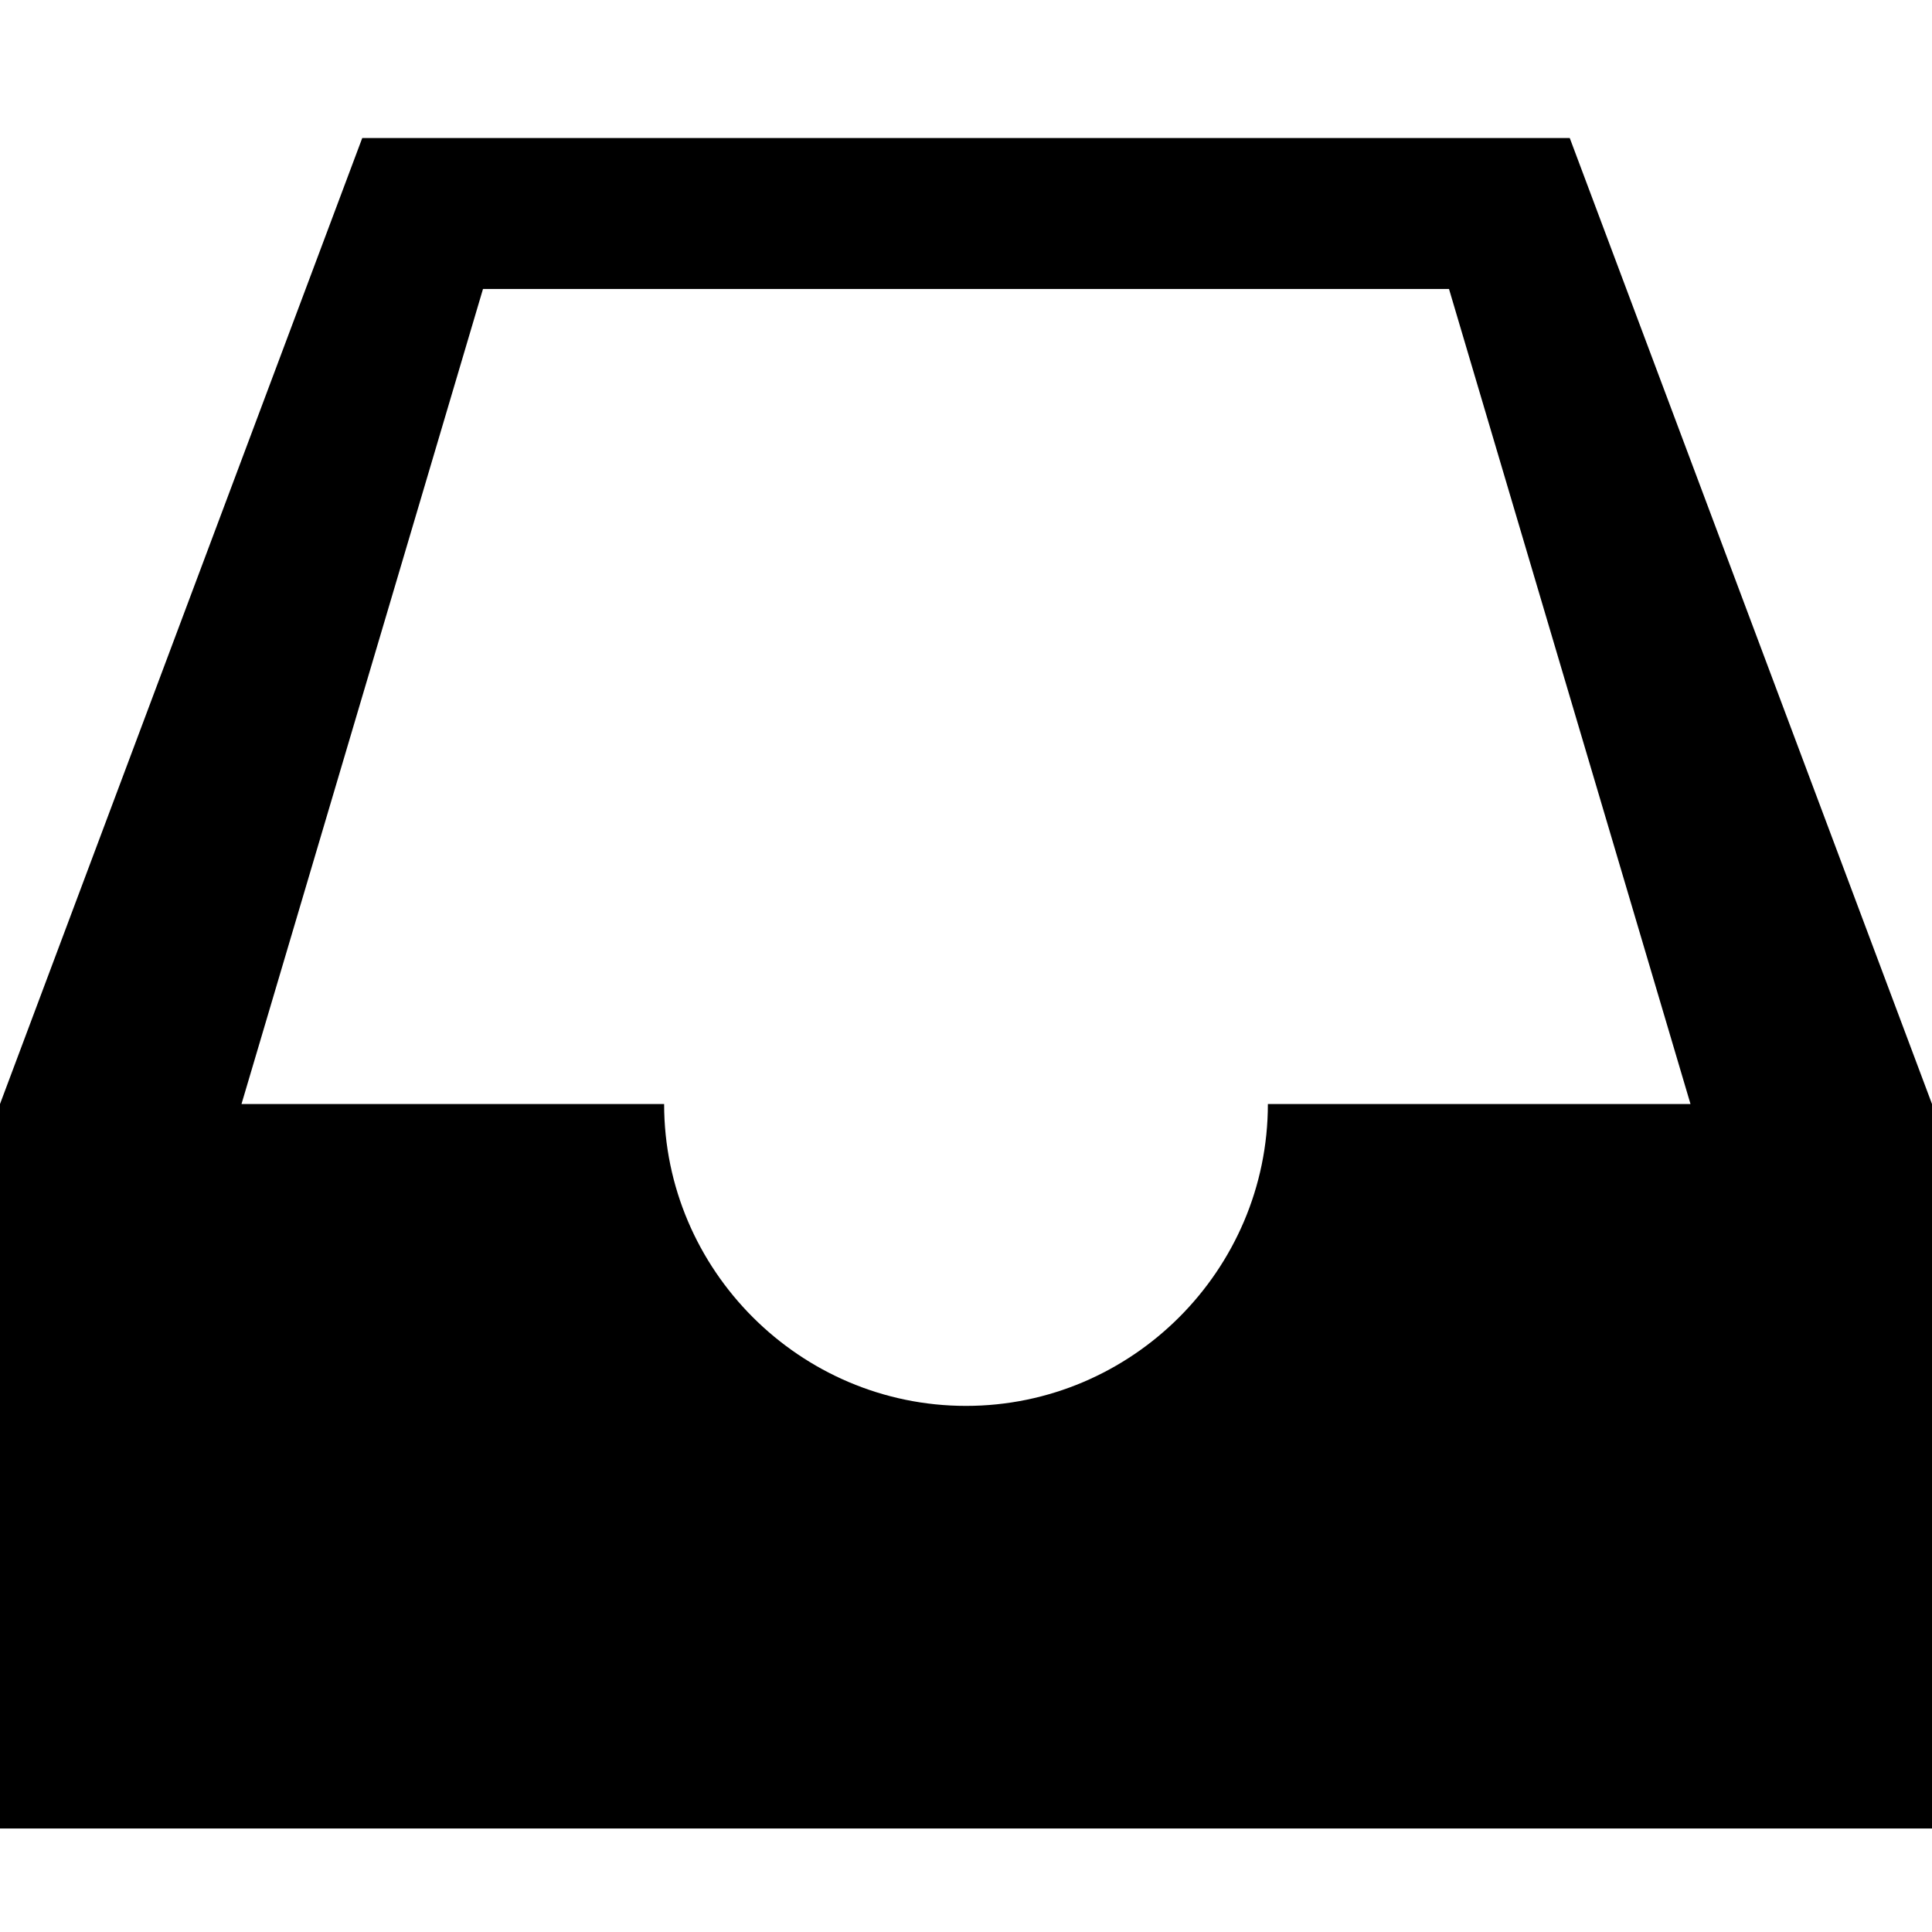
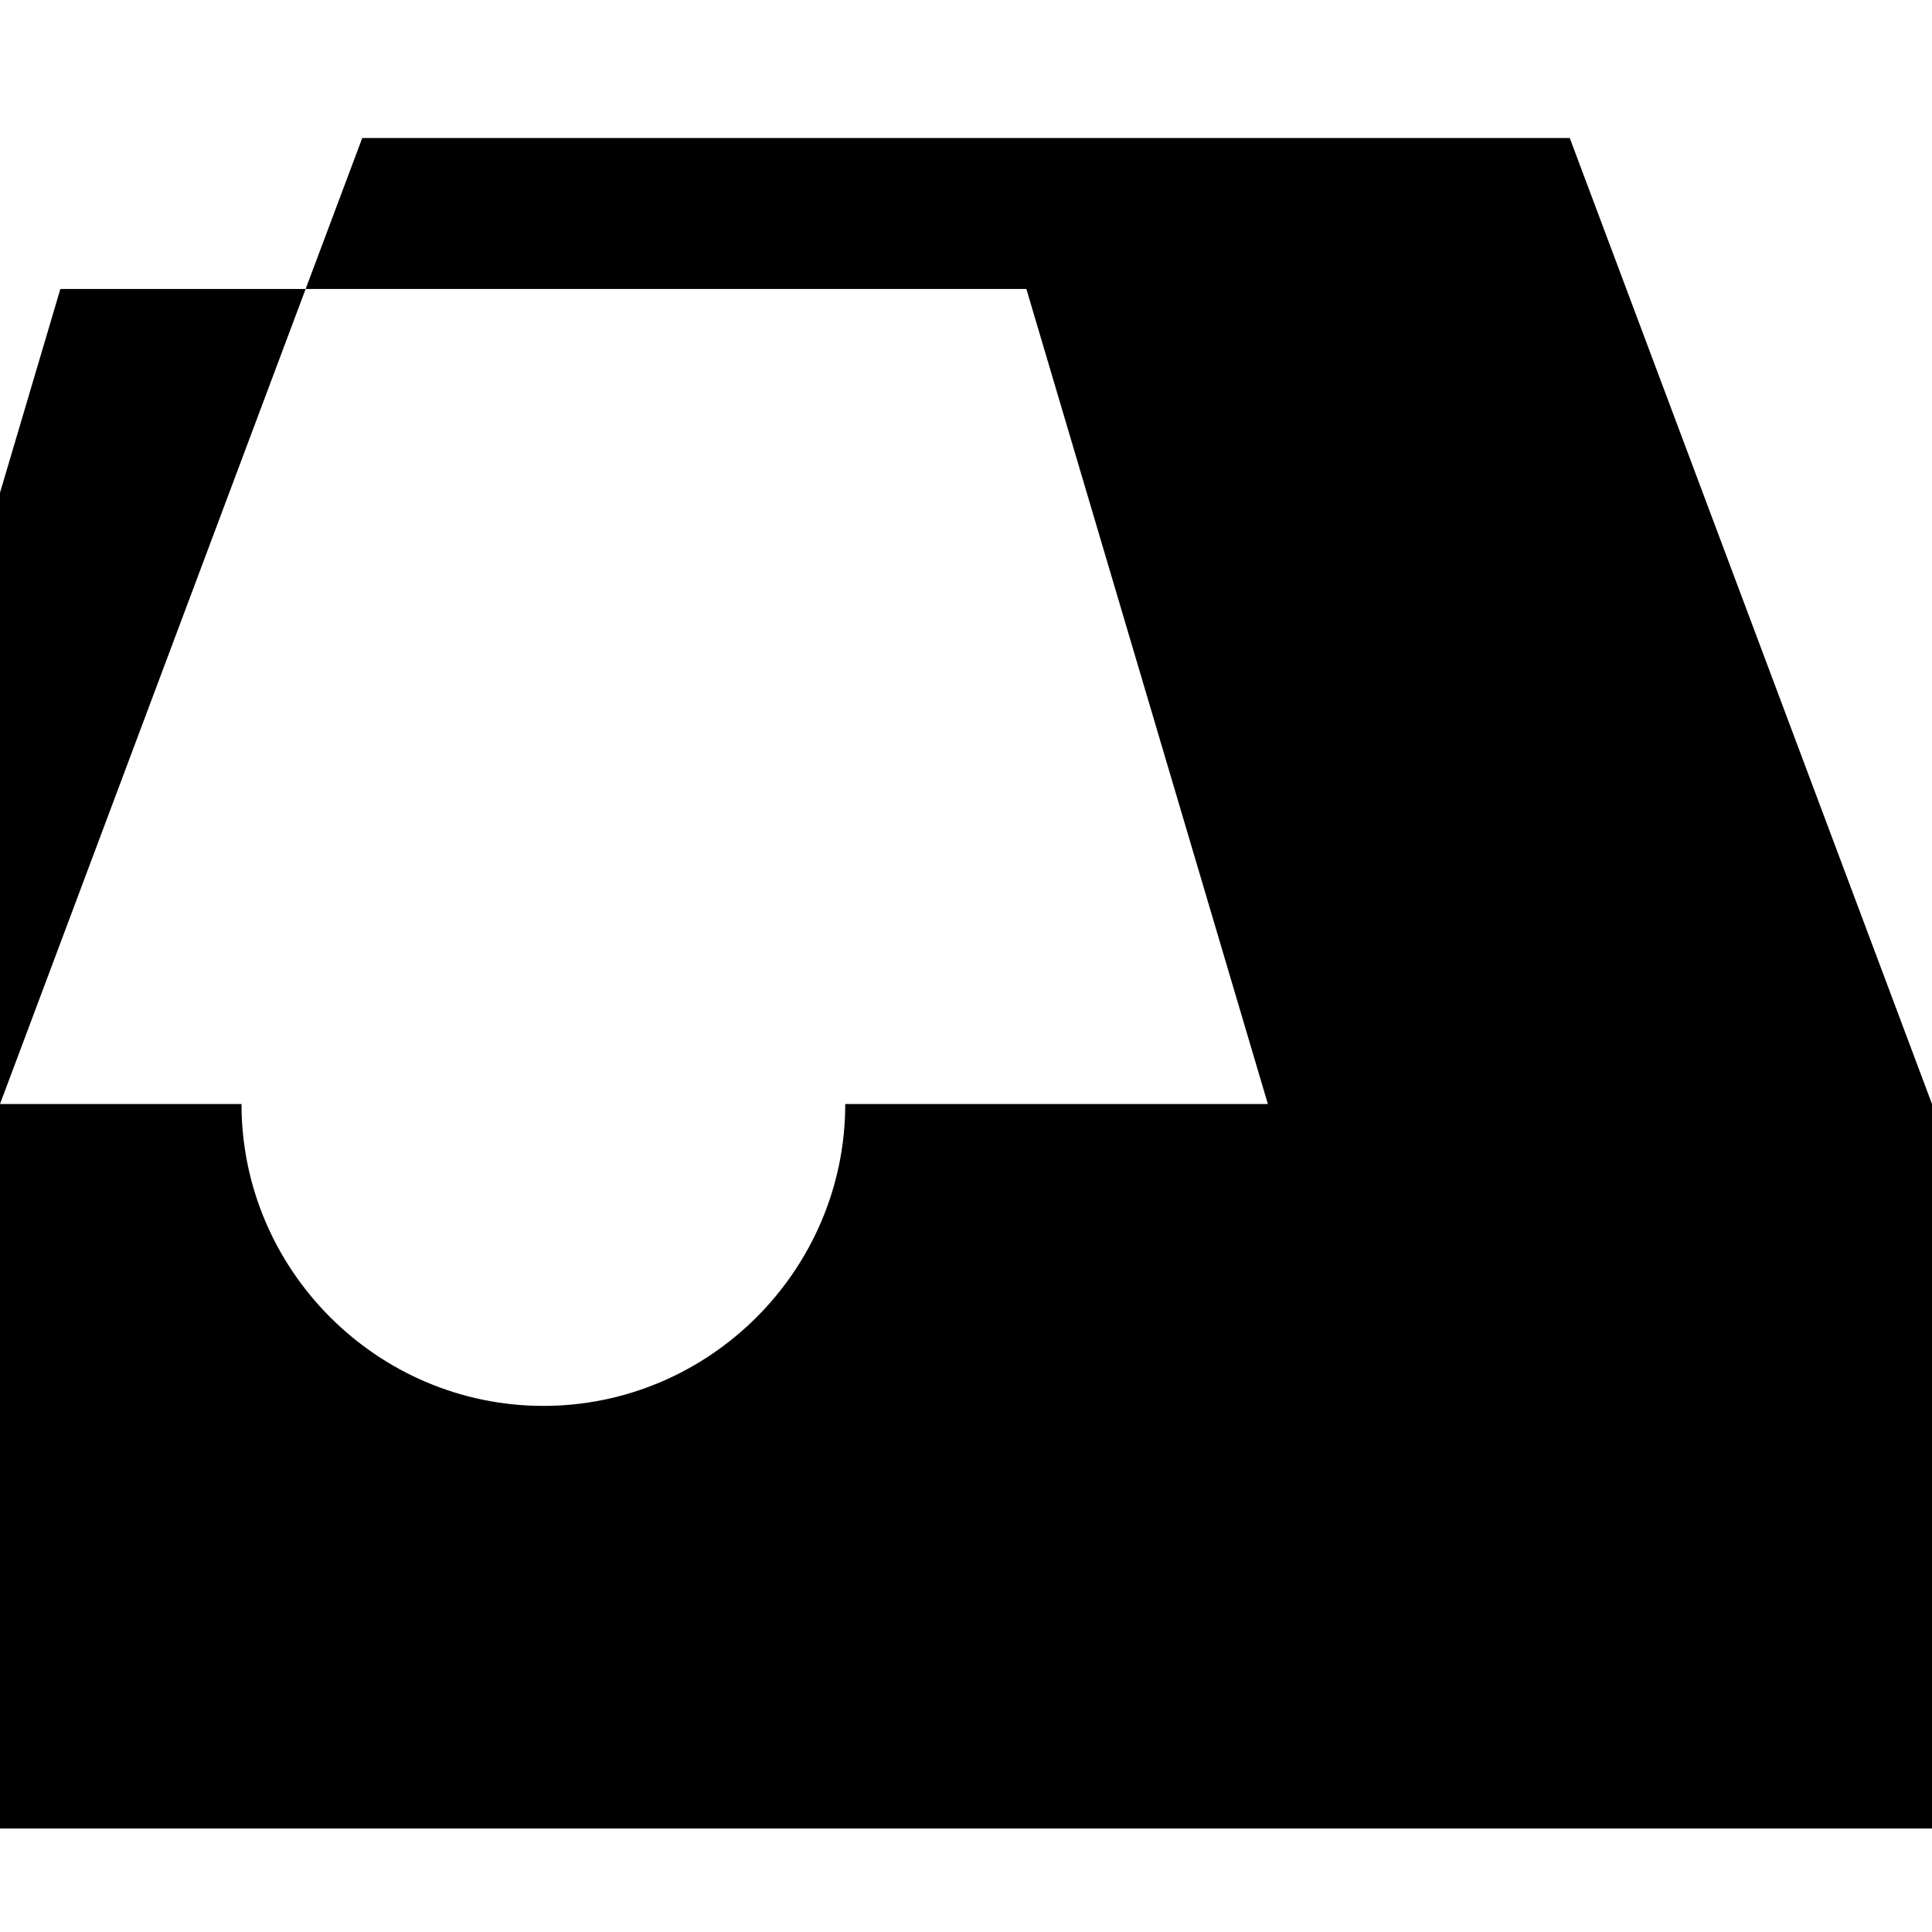
<svg xmlns="http://www.w3.org/2000/svg" version="1.1" width="32" height="32" viewBox="0 0 32 32">
  <title>android-inbox</title>
-   <path d="M26 2.286l6 16v12h-32v-12l6-16h20zM21 18.286h7l-4-13.5h-16l-4 13.5h7c0 2.75 2.25 5 5 5s5-2.25 5-5z" />
+   <path d="M26 2.286l6 16v12h-32v-12l6-16h20zM21 18.286l-4-13.5h-16l-4 13.5h7c0 2.75 2.25 5 5 5s5-2.25 5-5z" />
</svg>